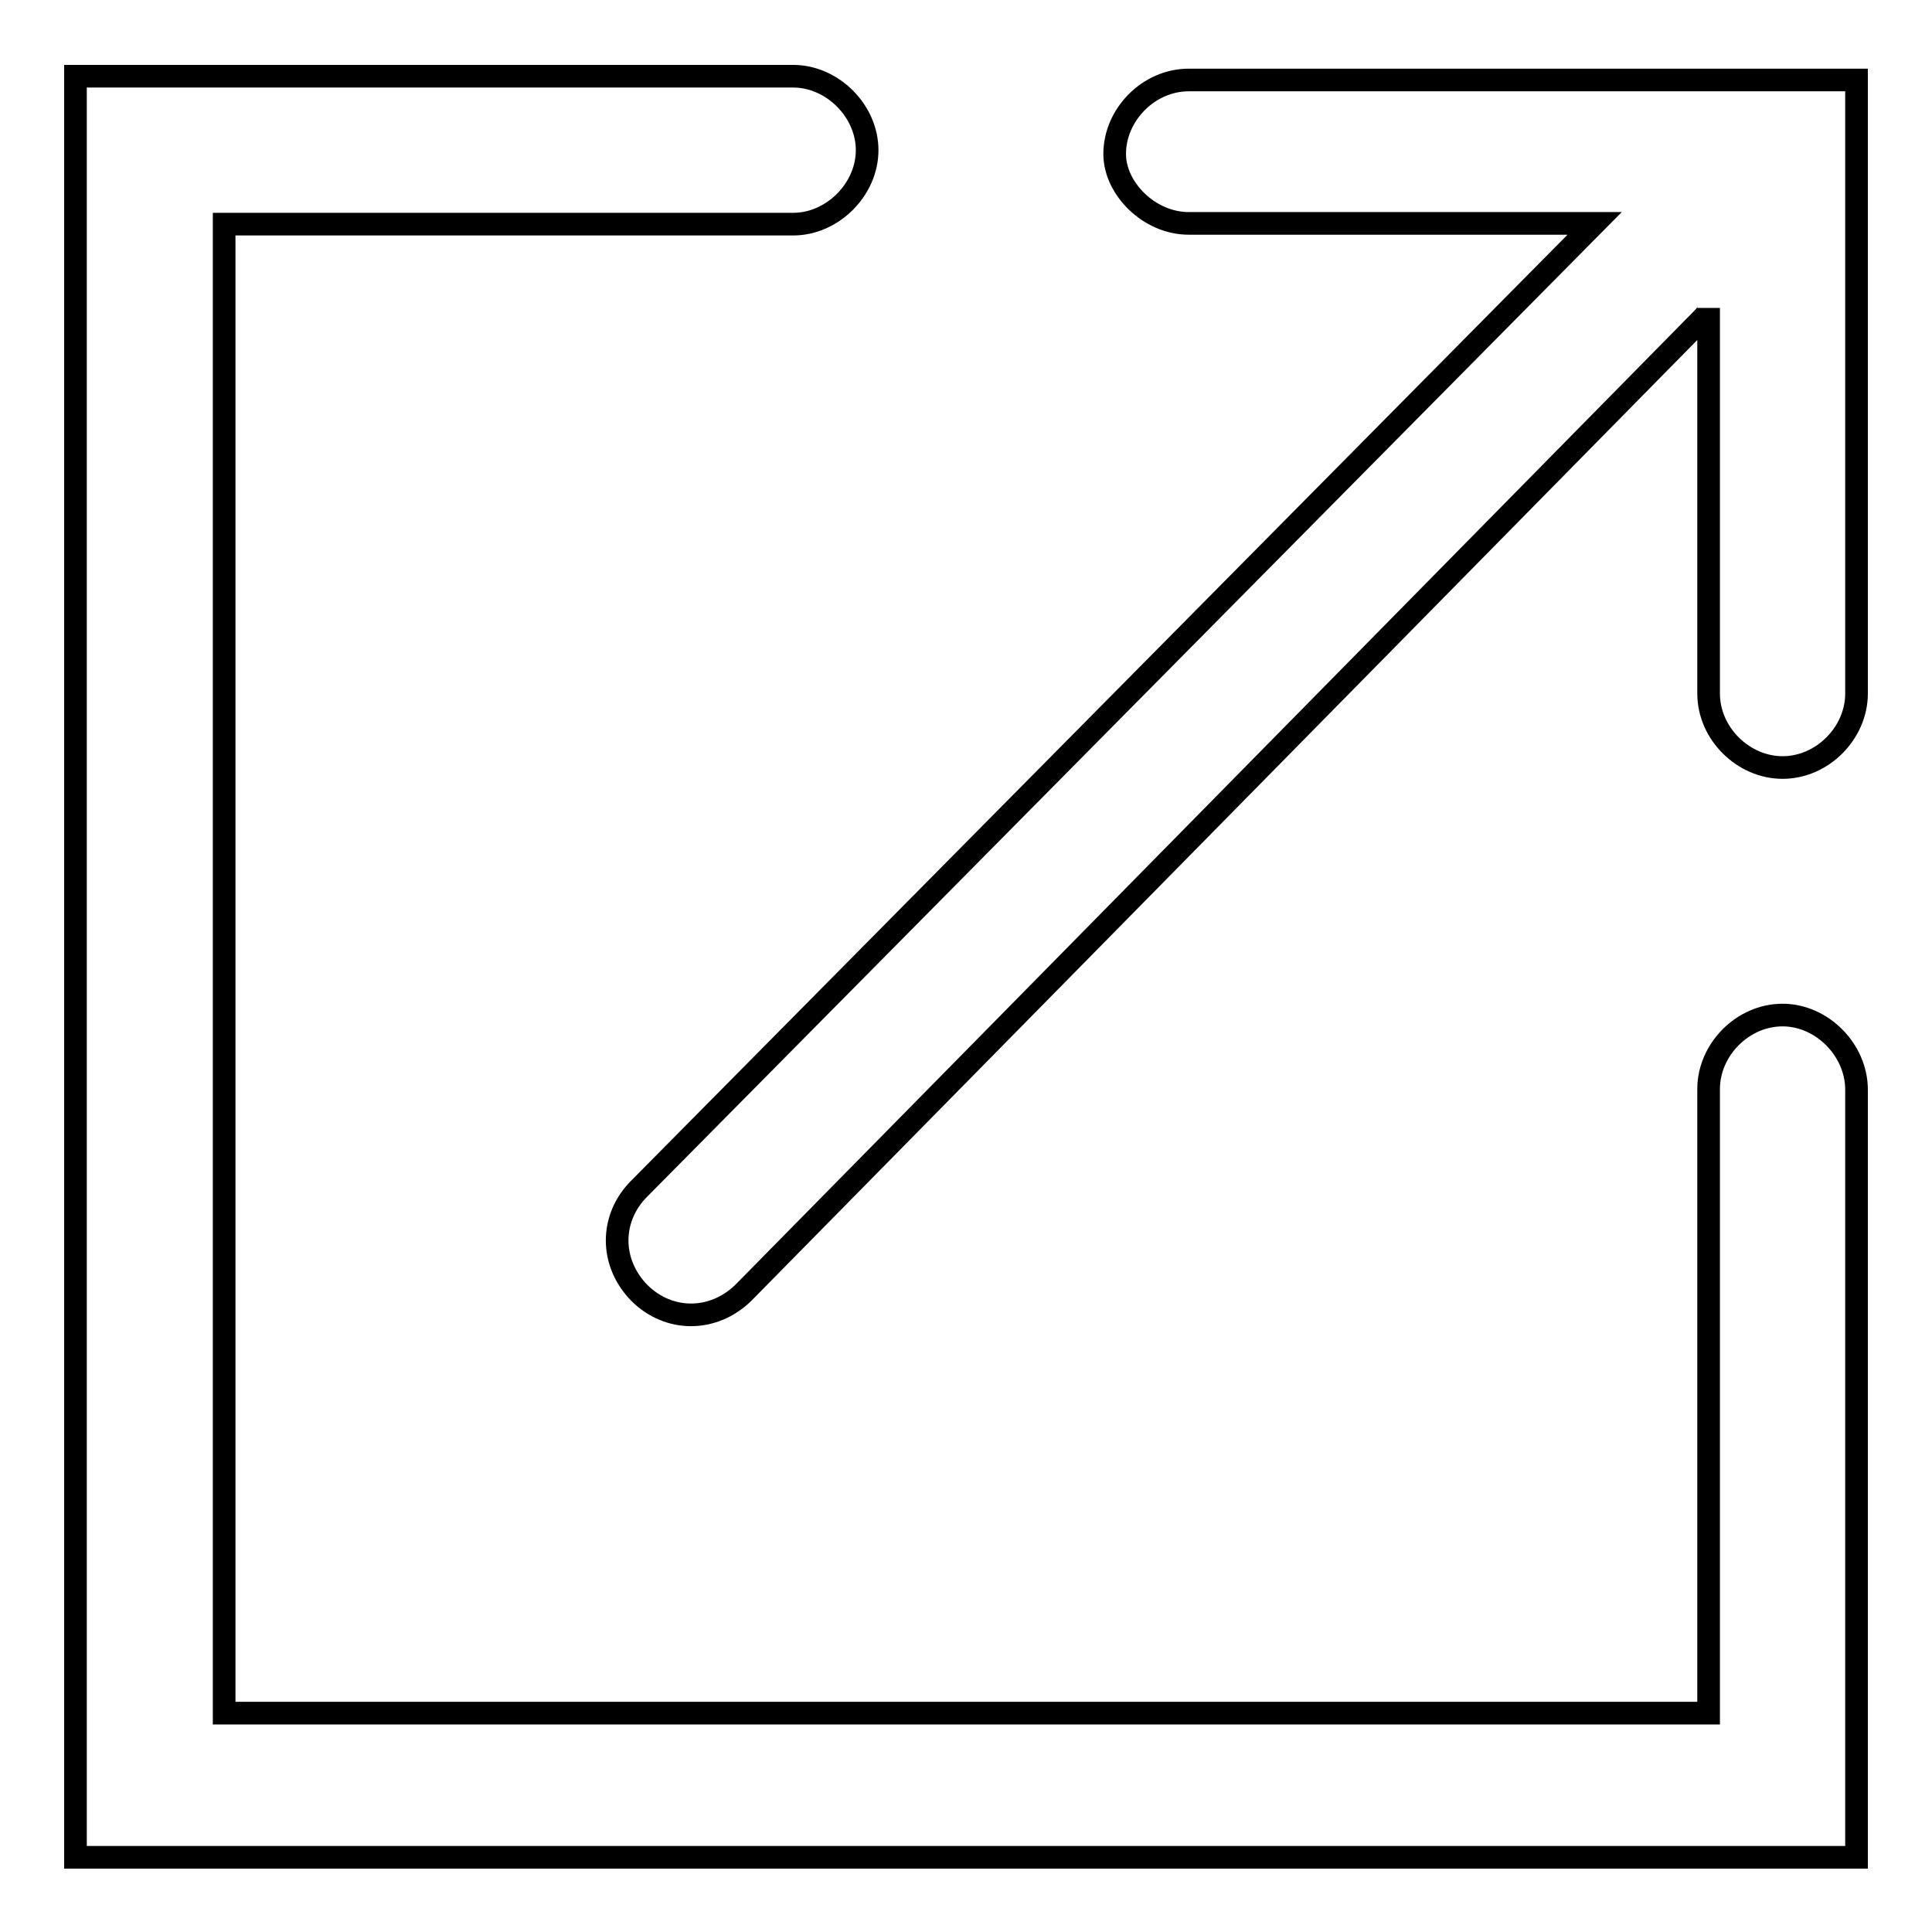
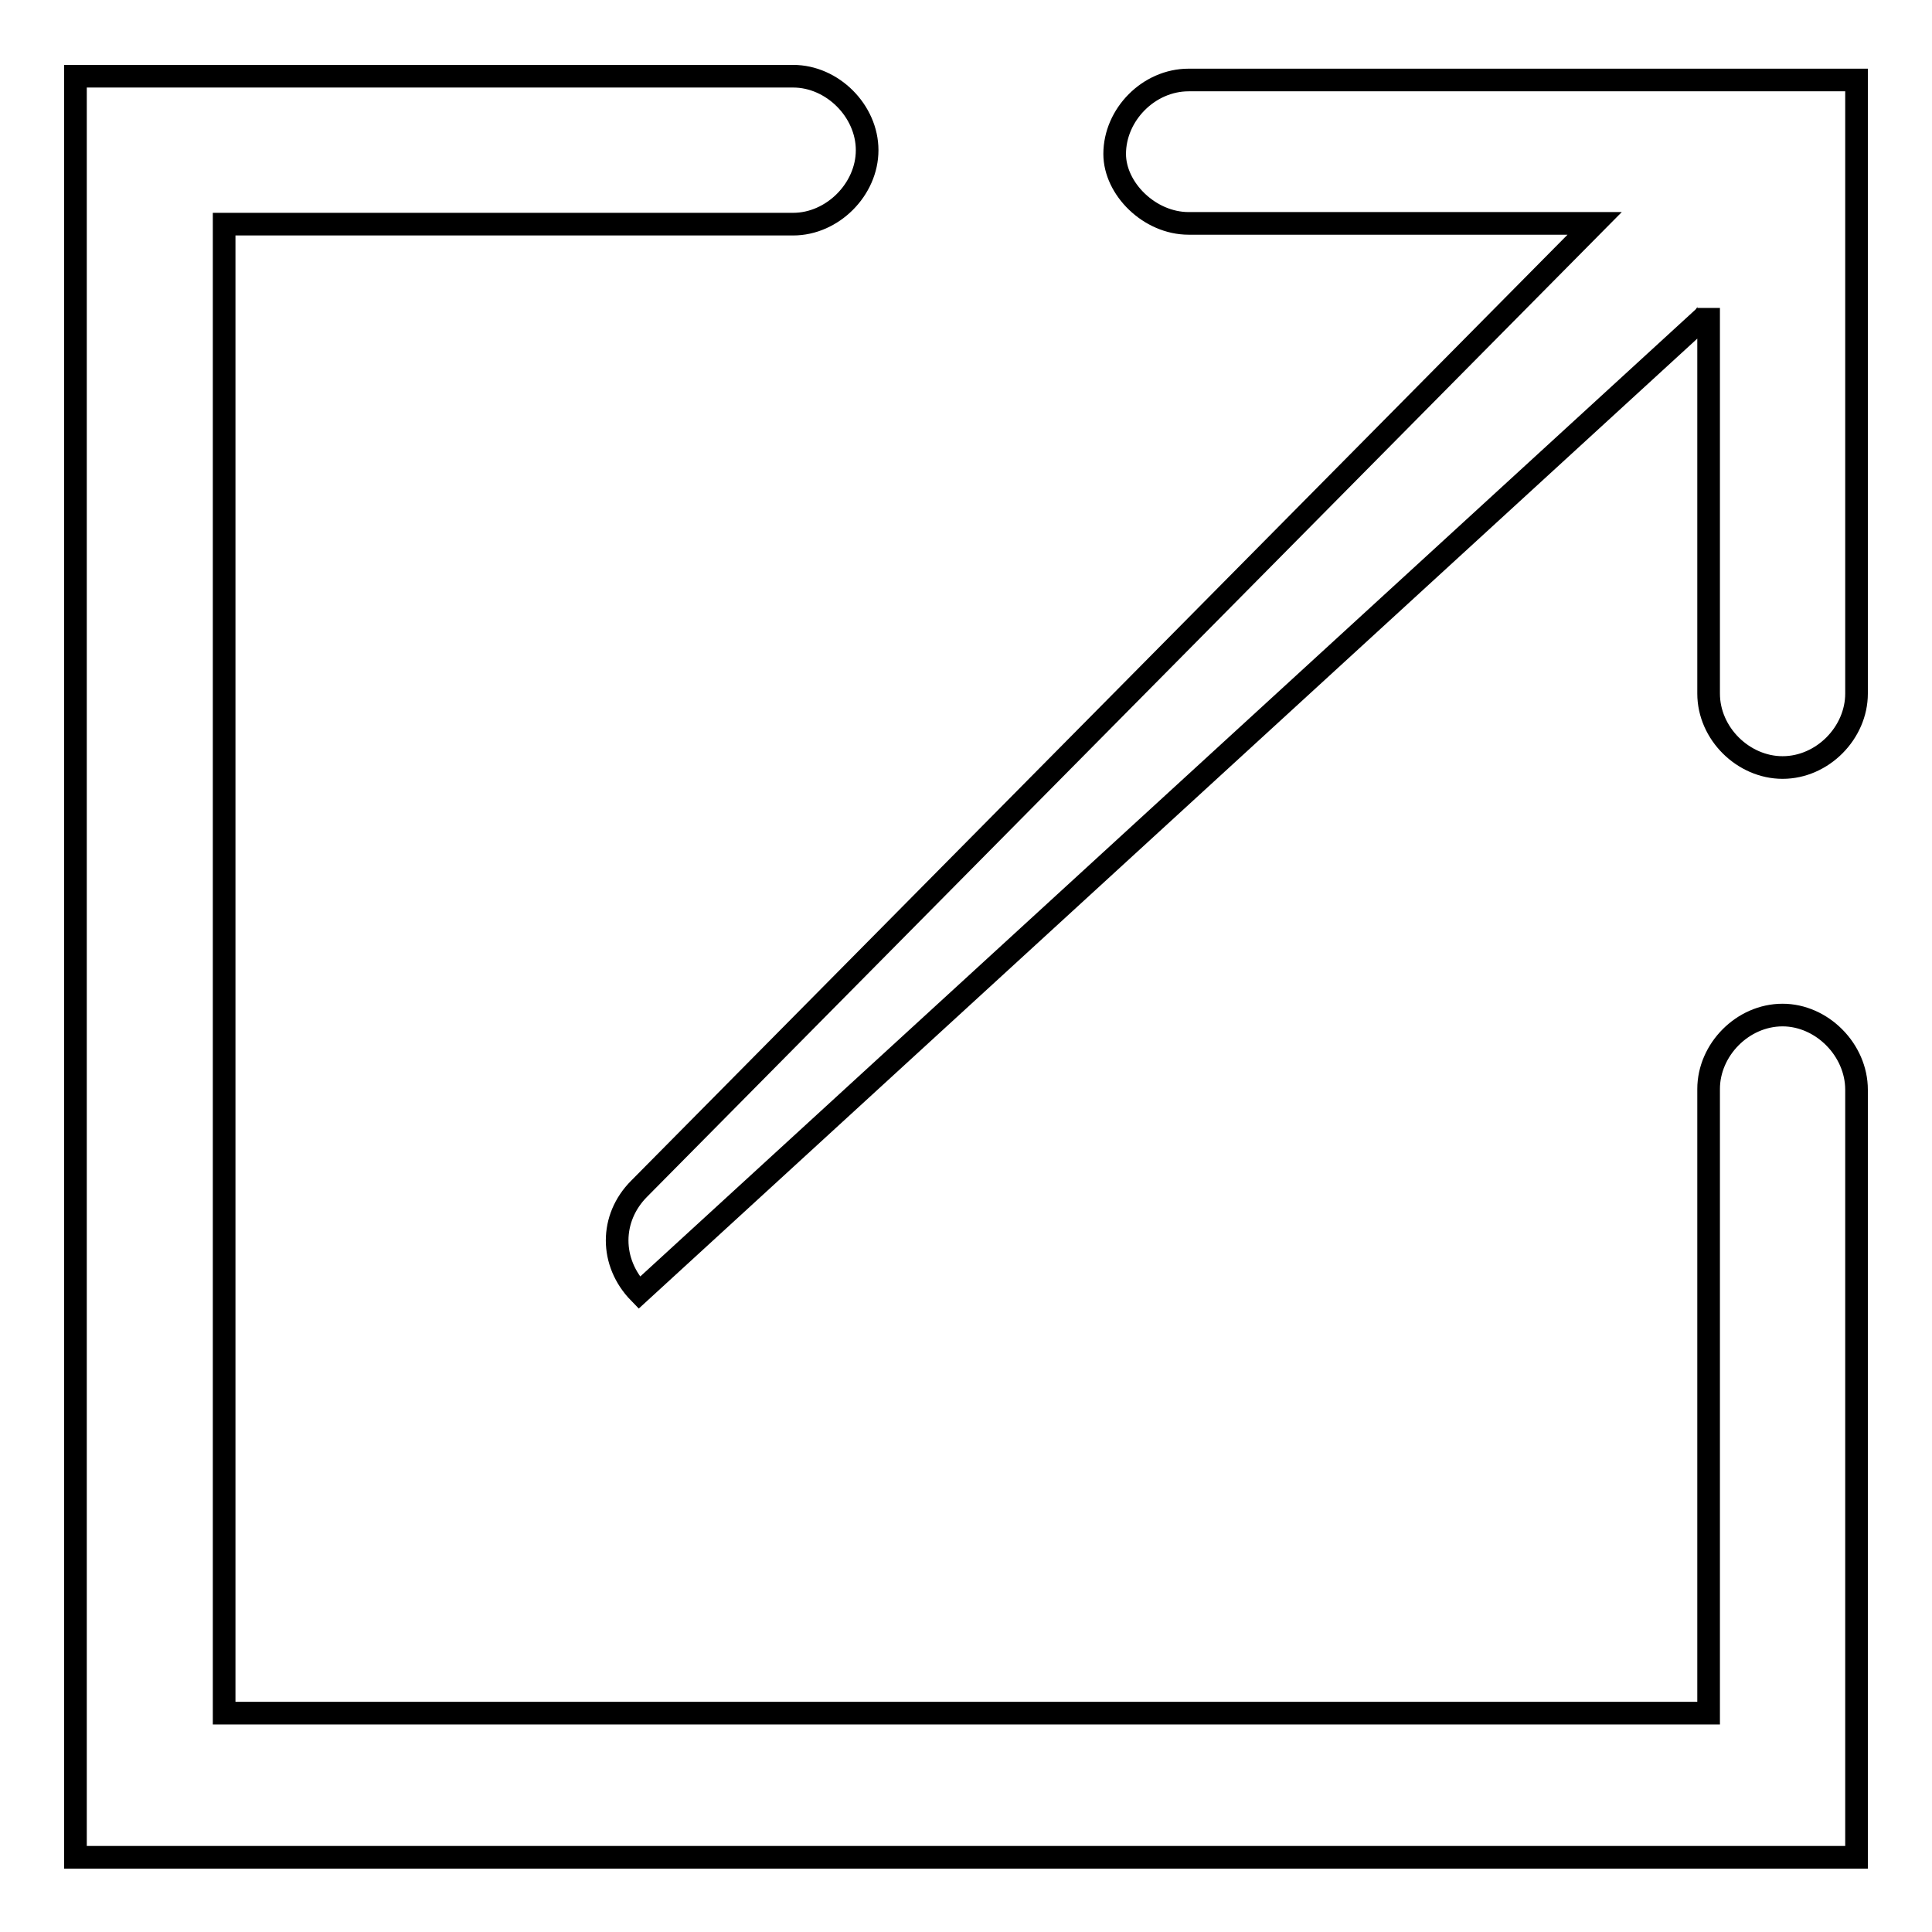
<svg xmlns="http://www.w3.org/2000/svg" version="1.1" x="0px" y="0px" viewBox="0 0 256 256" enable-background="new 0 0 256 256" xml:space="preserve">
  <g>
    <g>
-       <path stroke-width="3" fill-opacity="0" stroke="#000000" d="M236.2,134.5c-5.3,0-9.8,4.6-9.8,9.8V227H29.7V29.7h75.4c5.2,0,9.8-4.6,9.8-9.8c0-5.2-4.6-9.8-9.8-9.8H10v236h236V144.4C246,139.1,241.4,134.5,236.2,134.5z M157.5,10.6c-5.3,0-9.8,4.6-9.8,9.8c0,4.6,4.6,9.2,9.8,9.2h53.8L84.7,157.5c-3.9,3.9-3.9,9.8,0,13.8c3.9,3.9,9.8,3.9,13.8,0L225.7,42.1c0,0,0.7-0.7,0.7-1.3v51.1c0,5.3,4.6,9.8,9.8,9.8c5.3,0,9.8-4.6,9.8-9.8V10.6H157.5z" />
+       <path stroke-width="3" fill-opacity="0" stroke="#000000" d="M236.2,134.5c-5.3,0-9.8,4.6-9.8,9.8V227H29.7V29.7h75.4c5.2,0,9.8-4.6,9.8-9.8c0-5.2-4.6-9.8-9.8-9.8H10v236h236V144.4C246,139.1,241.4,134.5,236.2,134.5z M157.5,10.6c-5.3,0-9.8,4.6-9.8,9.8c0,4.6,4.6,9.2,9.8,9.2h53.8L84.7,157.5c-3.9,3.9-3.9,9.8,0,13.8L225.7,42.1c0,0,0.7-0.7,0.7-1.3v51.1c0,5.3,4.6,9.8,9.8,9.8c5.3,0,9.8-4.6,9.8-9.8V10.6H157.5z" />
    </g>
  </g>
</svg>